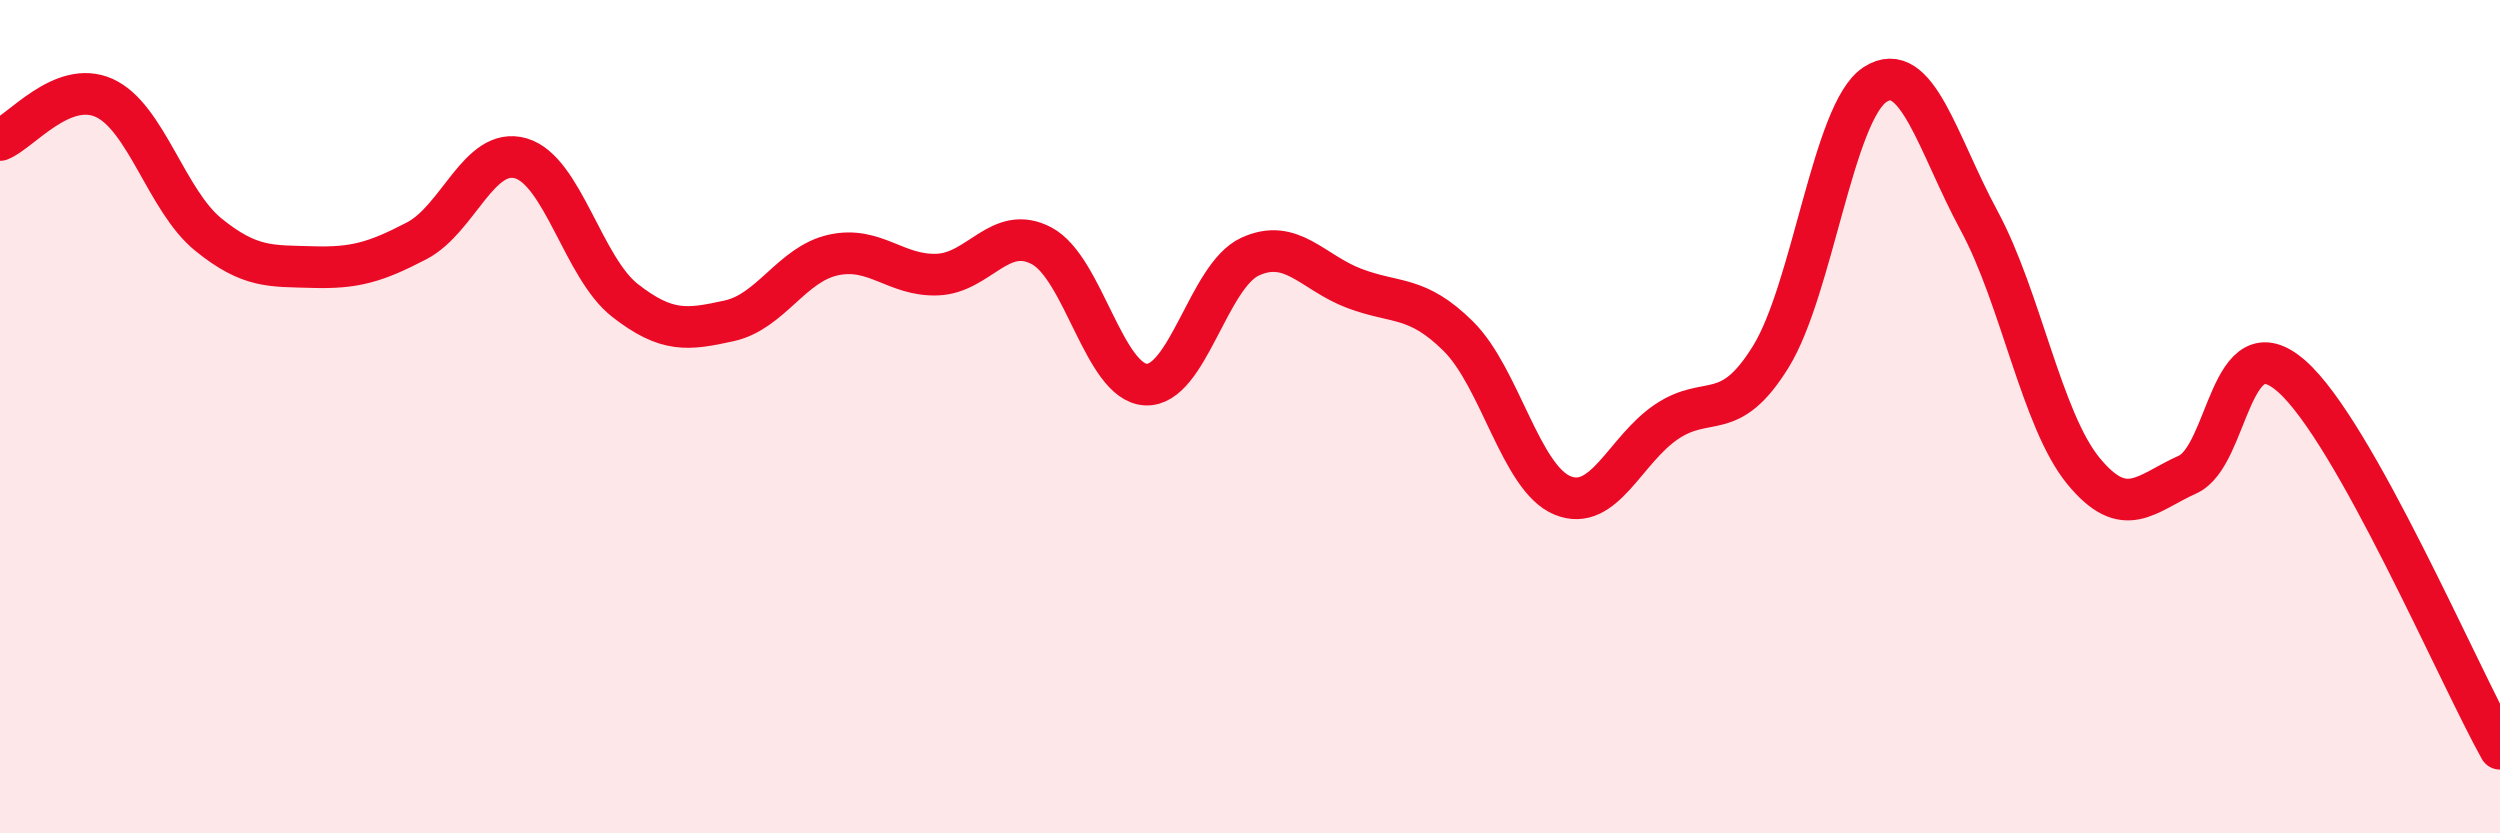
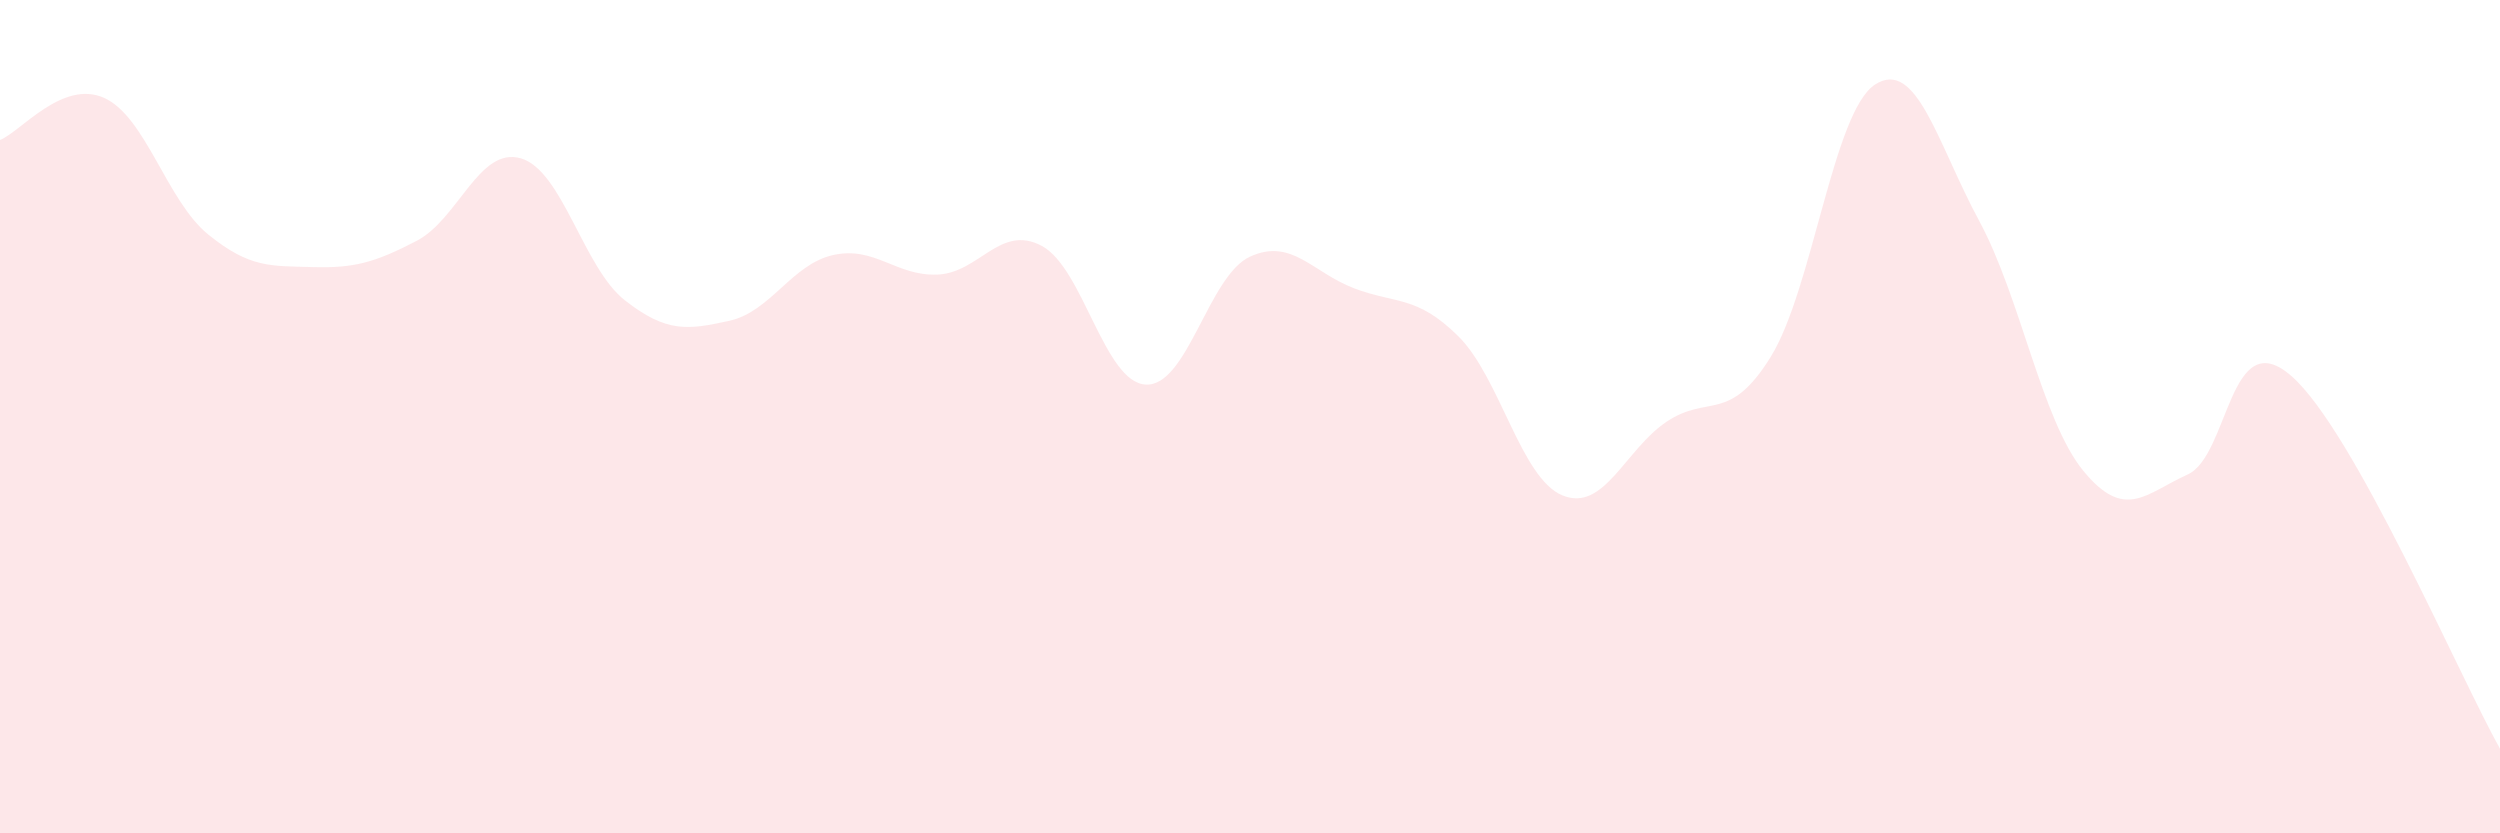
<svg xmlns="http://www.w3.org/2000/svg" width="60" height="20" viewBox="0 0 60 20">
  <path d="M 0,3.36 C 0.5,3.16 1.5,1.9 2.5,2.35 C 3.5,2.8 4,4.82 5,5.63 C 6,6.44 6.5,6.38 7.5,6.41 C 8.5,6.44 9,6.3 10,5.78 C 11,5.26 11.5,3.51 12.5,3.8 C 13.5,4.09 14,6.43 15,7.21 C 16,7.99 16.5,7.92 17.5,7.7 C 18.5,7.48 19,6.34 20,6.12 C 21,5.9 21.5,6.63 22.5,6.59 C 23.5,6.55 24,5.37 25,5.9 C 26,6.43 26.5,9.18 27.5,9.23 C 28.5,9.28 29,6.62 30,6.16 C 31,5.7 31.5,6.54 32.5,6.92 C 33.5,7.3 34,7.08 35,8.07 C 36,9.06 36.5,11.48 37.5,11.89 C 38.5,12.3 39,10.79 40,10.12 C 41,9.45 41.5,10.18 42.5,8.56 C 43.5,6.94 44,2.68 45,2.03 C 46,1.38 46.5,3.45 47.5,5.3 C 48.5,7.15 49,10.08 50,11.3 C 51,12.52 51.5,11.84 52.5,11.39 C 53.5,10.94 53.5,7.71 55,9.03 C 56.5,10.35 59,16.18 60,17.97L60 20L0 20Z" fill="#EB0A25" opacity="0.1" stroke-linecap="round" stroke-linejoin="round" />
-   <path d="M 0,3.36 C 0.5,3.16 1.5,1.9 2.5,2.35 C 3.5,2.8 4,4.82 5,5.63 C 6,6.44 6.5,6.38 7.5,6.41 C 8.5,6.44 9,6.3 10,5.78 C 11,5.26 11.5,3.51 12.5,3.8 C 13.5,4.09 14,6.43 15,7.21 C 16,7.99 16.5,7.92 17.5,7.7 C 18.5,7.48 19,6.34 20,6.12 C 21,5.9 21.5,6.63 22.5,6.59 C 23.5,6.55 24,5.37 25,5.9 C 26,6.43 26.5,9.18 27.5,9.23 C 28.5,9.28 29,6.62 30,6.16 C 31,5.7 31.5,6.54 32.5,6.92 C 33.5,7.3 34,7.08 35,8.07 C 36,9.06 36.5,11.48 37.5,11.89 C 38.5,12.3 39,10.79 40,10.12 C 41,9.45 41.5,10.18 42.5,8.56 C 43.5,6.94 44,2.68 45,2.03 C 46,1.38 46.5,3.45 47.5,5.3 C 48.5,7.15 49,10.08 50,11.3 C 51,12.52 51.5,11.84 52.5,11.39 C 53.5,10.94 53.5,7.71 55,9.03 C 56.5,10.35 59,16.18 60,17.97" stroke="#EB0A25" stroke-width="1" fill="none" stroke-linecap="round" stroke-linejoin="round" />
</svg>